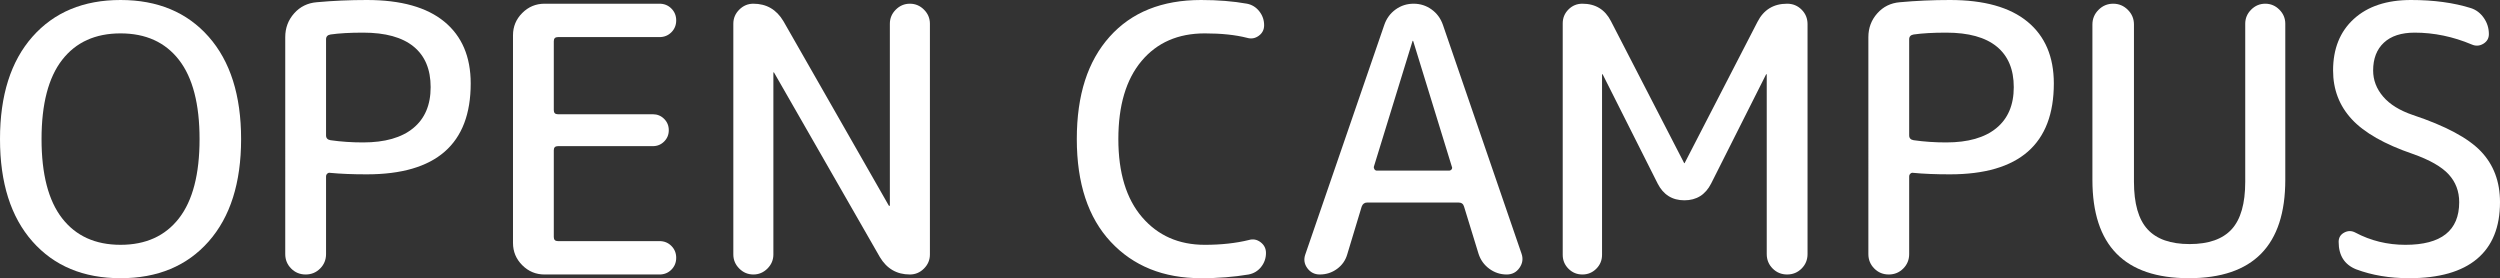
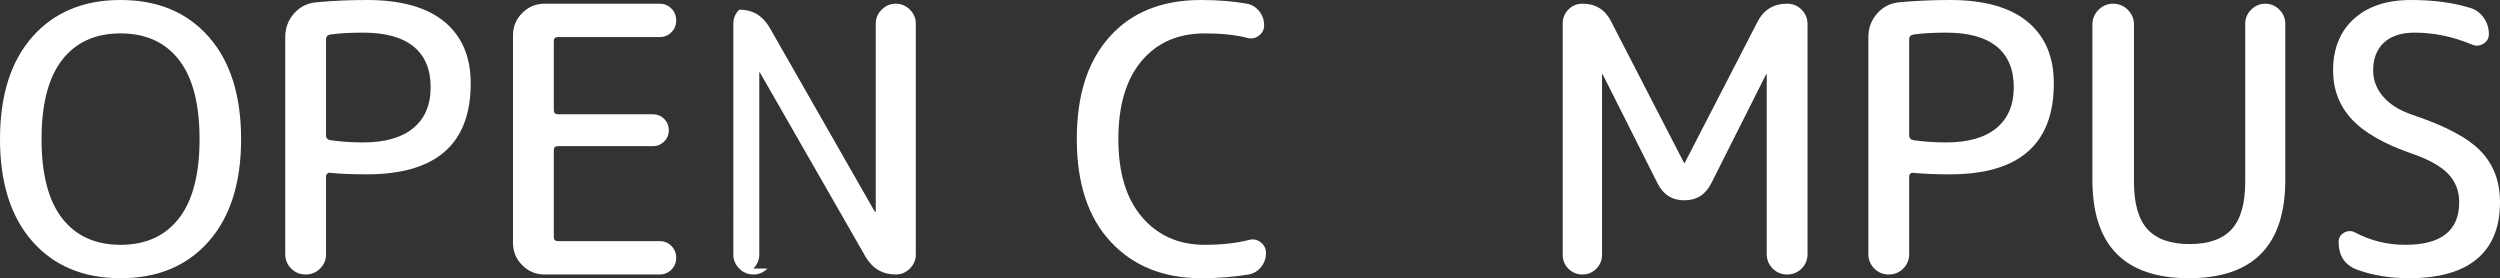
<svg xmlns="http://www.w3.org/2000/svg" id="_レイヤー_2" data-name="レイヤー 2" viewBox="0 0 404.39 45">
  <rect x="0" y="0" width="404.39" height="45" fill="#333333" stroke="none" />
  <defs>
    <style>
      .cls-1 {
        fill: #fff;
        stroke-width: 0px;
      }
    </style>
  </defs>
  <g id="_文字" data-name="文字">
    <g>
      <path class="cls-1" d="m33.75,39.06c-3.5,3.96-8.25,5.94-14.25,5.94s-10.75-1.98-14.25-5.94S0,29.58,0,22.5,1.75,9.9,5.25,5.94,13.5,0,19.5,0s10.75,1.98,14.25,5.94,5.25,9.48,5.25,16.56-1.75,12.6-5.25,16.56Zm-4.8-29.37c-2.22-2.86-5.37-4.29-9.45-4.29s-7.23,1.43-9.45,4.29c-2.22,2.86-3.33,7.13-3.33,12.81s1.11,9.95,3.33,12.81c2.22,2.86,5.37,4.29,9.45,4.29s7.23-1.43,9.45-4.29c2.22-2.86,3.33-7.13,3.33-12.81s-1.11-9.95-3.33-12.81Z" />
      <path class="cls-1" d="m51.78,43.44c-.64.64-1.42.96-2.34.96s-1.7-.32-2.34-.96c-.64-.64-.96-1.42-.96-2.34V6c0-1.48.48-2.76,1.44-3.84s2.18-1.68,3.66-1.8c2.64-.24,5.34-.36,8.1-.36,5.52,0,9.7,1.17,12.54,3.51,2.84,2.34,4.26,5.67,4.26,9.99,0,9.8-5.6,14.7-16.8,14.7-2.32,0-4.3-.08-5.94-.24-.16-.04-.31,0-.45.12-.14.12-.21.28-.21.48v12.54c0,.92-.32,1.7-.96,2.34Zm.96-37.08v15.54c0,.44.24.7.72.78,1.68.24,3.44.36,5.28.36,3.52,0,6.22-.77,8.1-2.31,1.88-1.54,2.82-3.75,2.82-6.63s-.92-5.07-2.76-6.57-4.56-2.25-8.16-2.25c-2.12,0-3.88.1-5.28.3-.48.08-.72.34-.72.78Z" />
      <path class="cls-1" d="m88.08,44.4c-1.4,0-2.6-.5-3.6-1.5-1-1-1.5-2.2-1.5-3.6V5.7c0-1.4.5-2.6,1.5-3.6,1-1,2.2-1.5,3.6-1.5h18.6c.76,0,1.4.26,1.92.78.52.52.78,1.16.78,1.92s-.26,1.4-.78,1.92c-.52.52-1.16.78-1.92.78h-16.44c-.44,0-.66.22-.66.66v11.16c0,.44.22.66.66.66h15.36c.72,0,1.33.25,1.83.75.5.5.75,1.11.75,1.83s-.25,1.33-.75,1.83c-.5.5-1.11.75-1.83.75h-15.36c-.44,0-.66.22-.66.66v14.04c0,.44.22.66.66.66h16.44c.76,0,1.4.26,1.92.78.52.52.78,1.16.78,1.92s-.26,1.4-.78,1.92-1.16.78-1.92.78h-18.6Z" />
-       <path class="cls-1" d="m124.14,43.44c-.64.64-1.4.96-2.28.96s-1.64-.32-2.28-.96c-.64-.64-.96-1.4-.96-2.28V3.84c0-.88.32-1.64.96-2.28s1.4-.96,2.28-.96c2.12,0,3.74.94,4.86,2.82l17.04,29.82s.04.06.12.06c.04,0,.06-.02.06-.06V3.84c0-.88.32-1.64.96-2.28s1.4-.96,2.28-.96,1.64.32,2.28.96c.64.64.96,1.4.96,2.28v37.32c0,.88-.32,1.64-.96,2.28-.64.64-1.4.96-2.28.96-2.12,0-3.74-.94-4.86-2.82l-17.1-29.82s-.02-.06-.06-.06-.06.02-.06.06v29.4c0,.88-.32,1.64-.96,2.28Z" />
+       <path class="cls-1" d="m124.14,43.44c-.64.64-1.4.96-2.28.96s-1.64-.32-2.28-.96c-.64-.64-.96-1.4-.96-2.28V3.84c0-.88.32-1.64.96-2.28c2.12,0,3.74.94,4.86,2.82l17.04,29.82s.04.06.12.06c.04,0,.06-.02.06-.06V3.84c0-.88.32-1.64.96-2.28s1.4-.96,2.28-.96,1.64.32,2.28.96c.64.64.96,1.4.96,2.28v37.32c0,.88-.32,1.64-.96,2.28-.64.64-1.4.96-2.28.96-2.12,0-3.74-.94-4.86-2.82l-17.1-29.82s-.02-.06-.06-.06-.06.02-.06.06v29.4c0,.88-.32,1.64-.96,2.28Z" />
      <path class="cls-1" d="m194.28,45c-6.08,0-10.95-1.96-14.61-5.88-3.66-3.92-5.49-9.46-5.49-16.62s1.77-12.6,5.31-16.56,8.47-5.94,14.79-5.94c2.72,0,5.2.2,7.44.6.8.16,1.46.57,1.98,1.23.52.66.78,1.41.78,2.25,0,.72-.29,1.29-.87,1.71-.58.42-1.21.53-1.89.33-1.88-.48-4.16-.72-6.84-.72-4.32,0-7.73,1.49-10.23,4.47-2.5,2.98-3.75,7.19-3.75,12.63s1.28,9.65,3.84,12.63c2.56,2.98,5.94,4.47,10.14,4.47,2.64,0,5.02-.26,7.14-.78.68-.2,1.31-.08,1.89.36.58.44.87,1.02.87,1.74,0,.84-.26,1.59-.78,2.25-.52.66-1.2,1.07-2.04,1.23-2.36.4-4.92.6-7.68.6Z" />
-       <path class="cls-1" d="m213.48,44.4c-.84,0-1.51-.34-2.01-1.02-.5-.68-.61-1.42-.33-2.22l12.78-37.14c.36-1.04.97-1.87,1.83-2.49.86-.62,1.83-.93,2.91-.93s2.05.31,2.91.93c.86.62,1.47,1.45,1.83,2.49l12.72,37.02c.28.8.17,1.56-.33,2.28s-1.19,1.08-2.07,1.08c-1.04,0-1.98-.31-2.82-.93s-1.42-1.43-1.74-2.43l-2.34-7.62c-.12-.44-.42-.66-.9-.66h-14.76c-.44,0-.74.22-.9.66l-2.34,7.74c-.28.96-.83,1.74-1.65,2.34-.82.6-1.75.9-2.79.9Zm15-37.74l-6.24,20.28c-.04.16,0,.31.09.45.1.14.23.21.39.21h11.64c.2,0,.35-.07.45-.21.1-.14.11-.29.03-.45l-6.24-20.28s-.02-.06-.06-.06-.06.02-.06.06Z" />
      <path class="cls-1" d="m258.21,43.47c-.62.62-1.37.93-2.25.93s-1.63-.31-2.25-.93-.93-1.37-.93-2.25V3.78c0-.88.31-1.63.93-2.25.62-.62,1.37-.93,2.25-.93,2.12,0,3.66.94,4.62,2.82l11.82,22.92s.02.06.06.06.06-.02.06-.06l11.76-22.8c1-1.96,2.6-2.94,4.8-2.94.92,0,1.7.32,2.34.96.64.64.96,1.42.96,2.34v37.2c0,.92-.32,1.7-.96,2.34-.64.64-1.42.96-2.34.96s-1.7-.32-2.34-.96c-.64-.64-.96-1.42-.96-2.34V12.06s-.02-.06-.06-.06c-.04,0-.06.02-.06.06l-8.88,17.64c-.92,1.8-2.36,2.7-4.32,2.7s-3.4-.9-4.32-2.7l-8.88-17.64s-.02-.06-.06-.06-.06.02-.06.06v29.16c0,.88-.31,1.63-.93,2.25Z" />
      <path class="cls-1" d="m307.86,43.44c-.64.64-1.42.96-2.34.96s-1.7-.32-2.34-.96c-.64-.64-.96-1.42-.96-2.34V6c0-1.48.48-2.76,1.44-3.84s2.18-1.68,3.66-1.8c2.64-.24,5.34-.36,8.1-.36,5.52,0,9.7,1.17,12.54,3.51,2.84,2.34,4.26,5.67,4.26,9.99,0,9.8-5.6,14.7-16.8,14.7-2.32,0-4.3-.08-5.94-.24-.16-.04-.31,0-.45.12-.14.12-.21.28-.21.48v12.54c0,.92-.32,1.7-.96,2.34Zm.96-37.08v15.54c0,.44.24.7.72.78,1.68.24,3.44.36,5.28.36,3.52,0,6.22-.77,8.1-2.31,1.88-1.54,2.82-3.75,2.82-6.63s-.92-5.07-2.76-6.57-4.56-2.25-8.16-2.25c-2.12,0-3.88.1-5.28.3-.48.08-.72.34-.72.78Z" />
      <path class="cls-1" d="m354.06,45c-10.4,0-15.6-5.3-15.6-15.9V3.96c0-.92.33-1.71.99-2.37s1.45-.99,2.37-.99,1.71.33,2.37.99c.66.66.99,1.45.99,2.37v25.44c0,3.52.73,6.08,2.19,7.68,1.46,1.6,3.73,2.4,6.81,2.4s5.35-.8,6.81-2.4c1.46-1.6,2.19-4.16,2.19-7.68V3.84c0-.88.32-1.64.96-2.28s1.4-.96,2.28-.96,1.64.32,2.28.96c.64.64.96,1.4.96,2.28v25.26c0,10.6-5.2,15.9-15.6,15.9Z" />
      <path class="cls-1" d="m390.29,24.9c-4.56-1.56-7.85-3.43-9.87-5.61-2.02-2.18-3.03-4.81-3.03-7.89,0-3.52,1.12-6.3,3.36-8.34,2.24-2.04,5.32-3.06,9.24-3.06,3.68,0,6.92.44,9.72,1.32.84.28,1.53.81,2.07,1.59.54.78.81,1.65.81,2.61,0,.68-.3,1.2-.9,1.56-.6.36-1.22.4-1.86.12-3.04-1.28-6.12-1.92-9.24-1.92-2.16,0-3.82.54-4.98,1.62s-1.74,2.58-1.74,4.5c0,1.56.54,2.97,1.62,4.23,1.08,1.26,2.68,2.25,4.8,2.97,5.28,1.76,8.95,3.72,11.01,5.88,2.06,2.16,3.09,4.9,3.09,8.22,0,4.04-1.24,7.1-3.72,9.18-2.48,2.08-6.14,3.12-10.98,3.12-3.16,0-6.02-.48-8.58-1.44-1.88-.76-2.82-2.24-2.82-4.44,0-.68.3-1.18.9-1.5.6-.32,1.2-.32,1.8,0,2.48,1.32,5.18,1.98,8.1,1.98,5.8,0,8.7-2.3,8.7-6.9,0-1.76-.57-3.26-1.71-4.5-1.14-1.24-3.07-2.34-5.79-3.3Z" />
    </g>
  </g>
</svg>